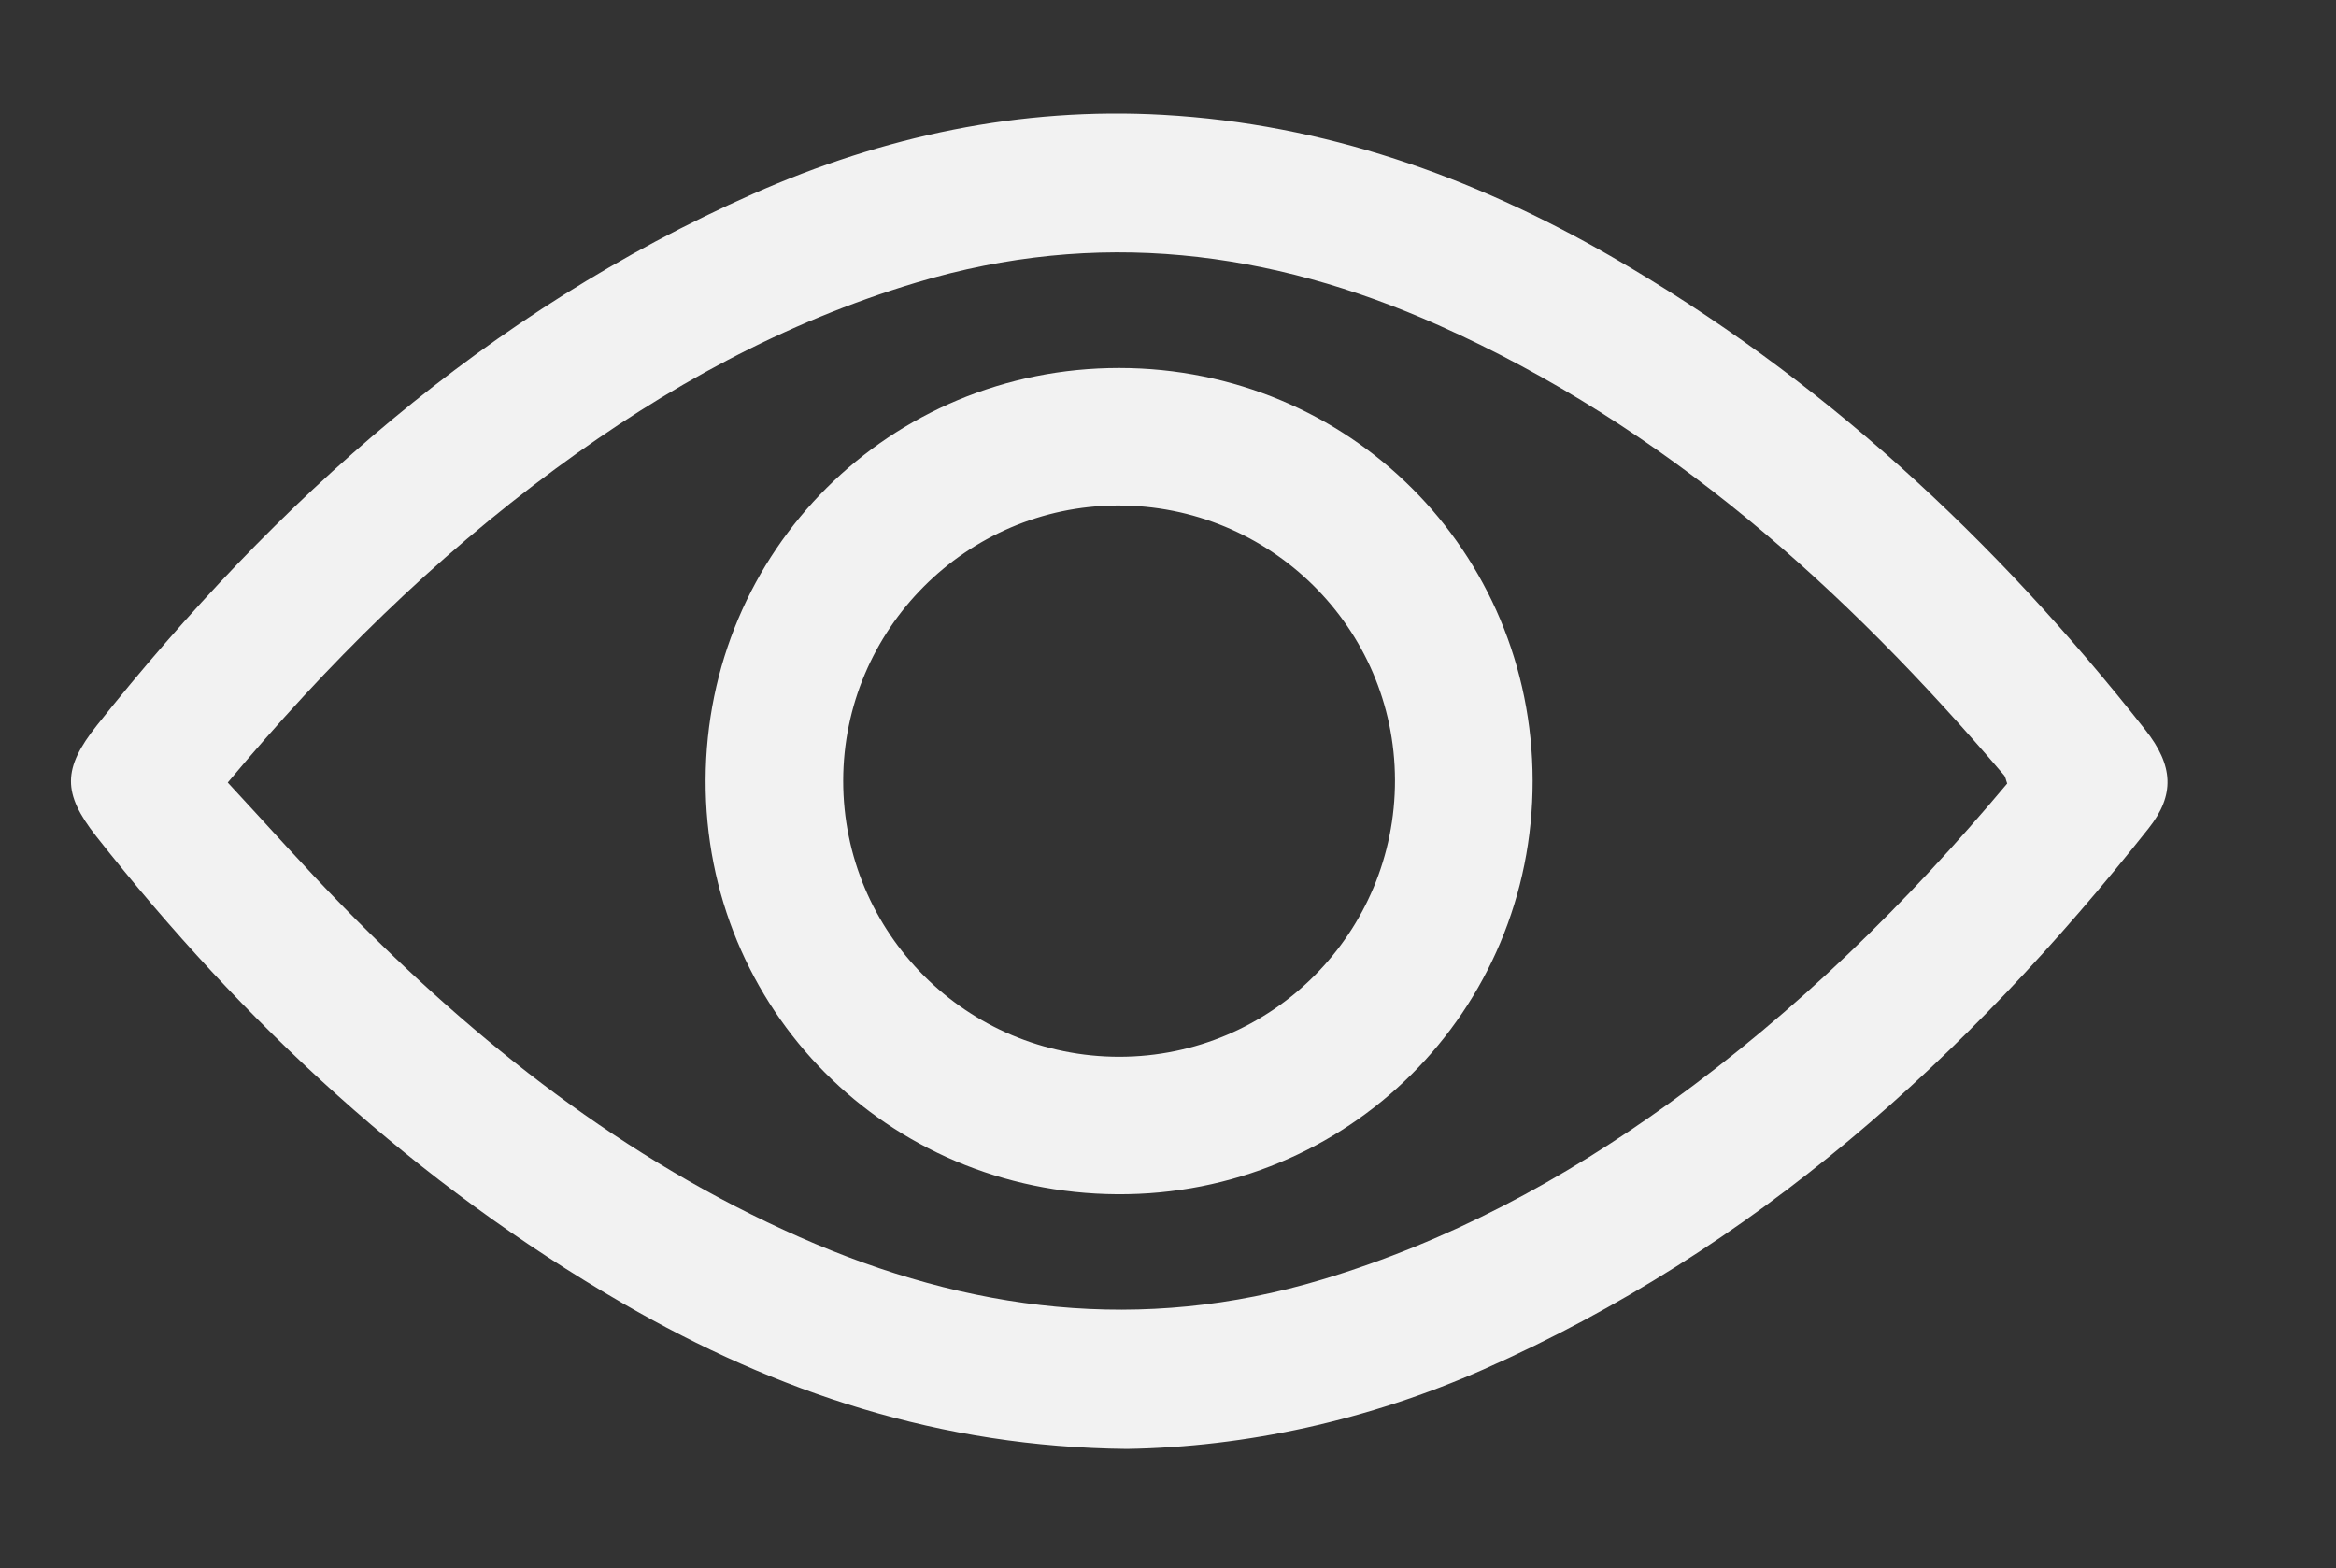
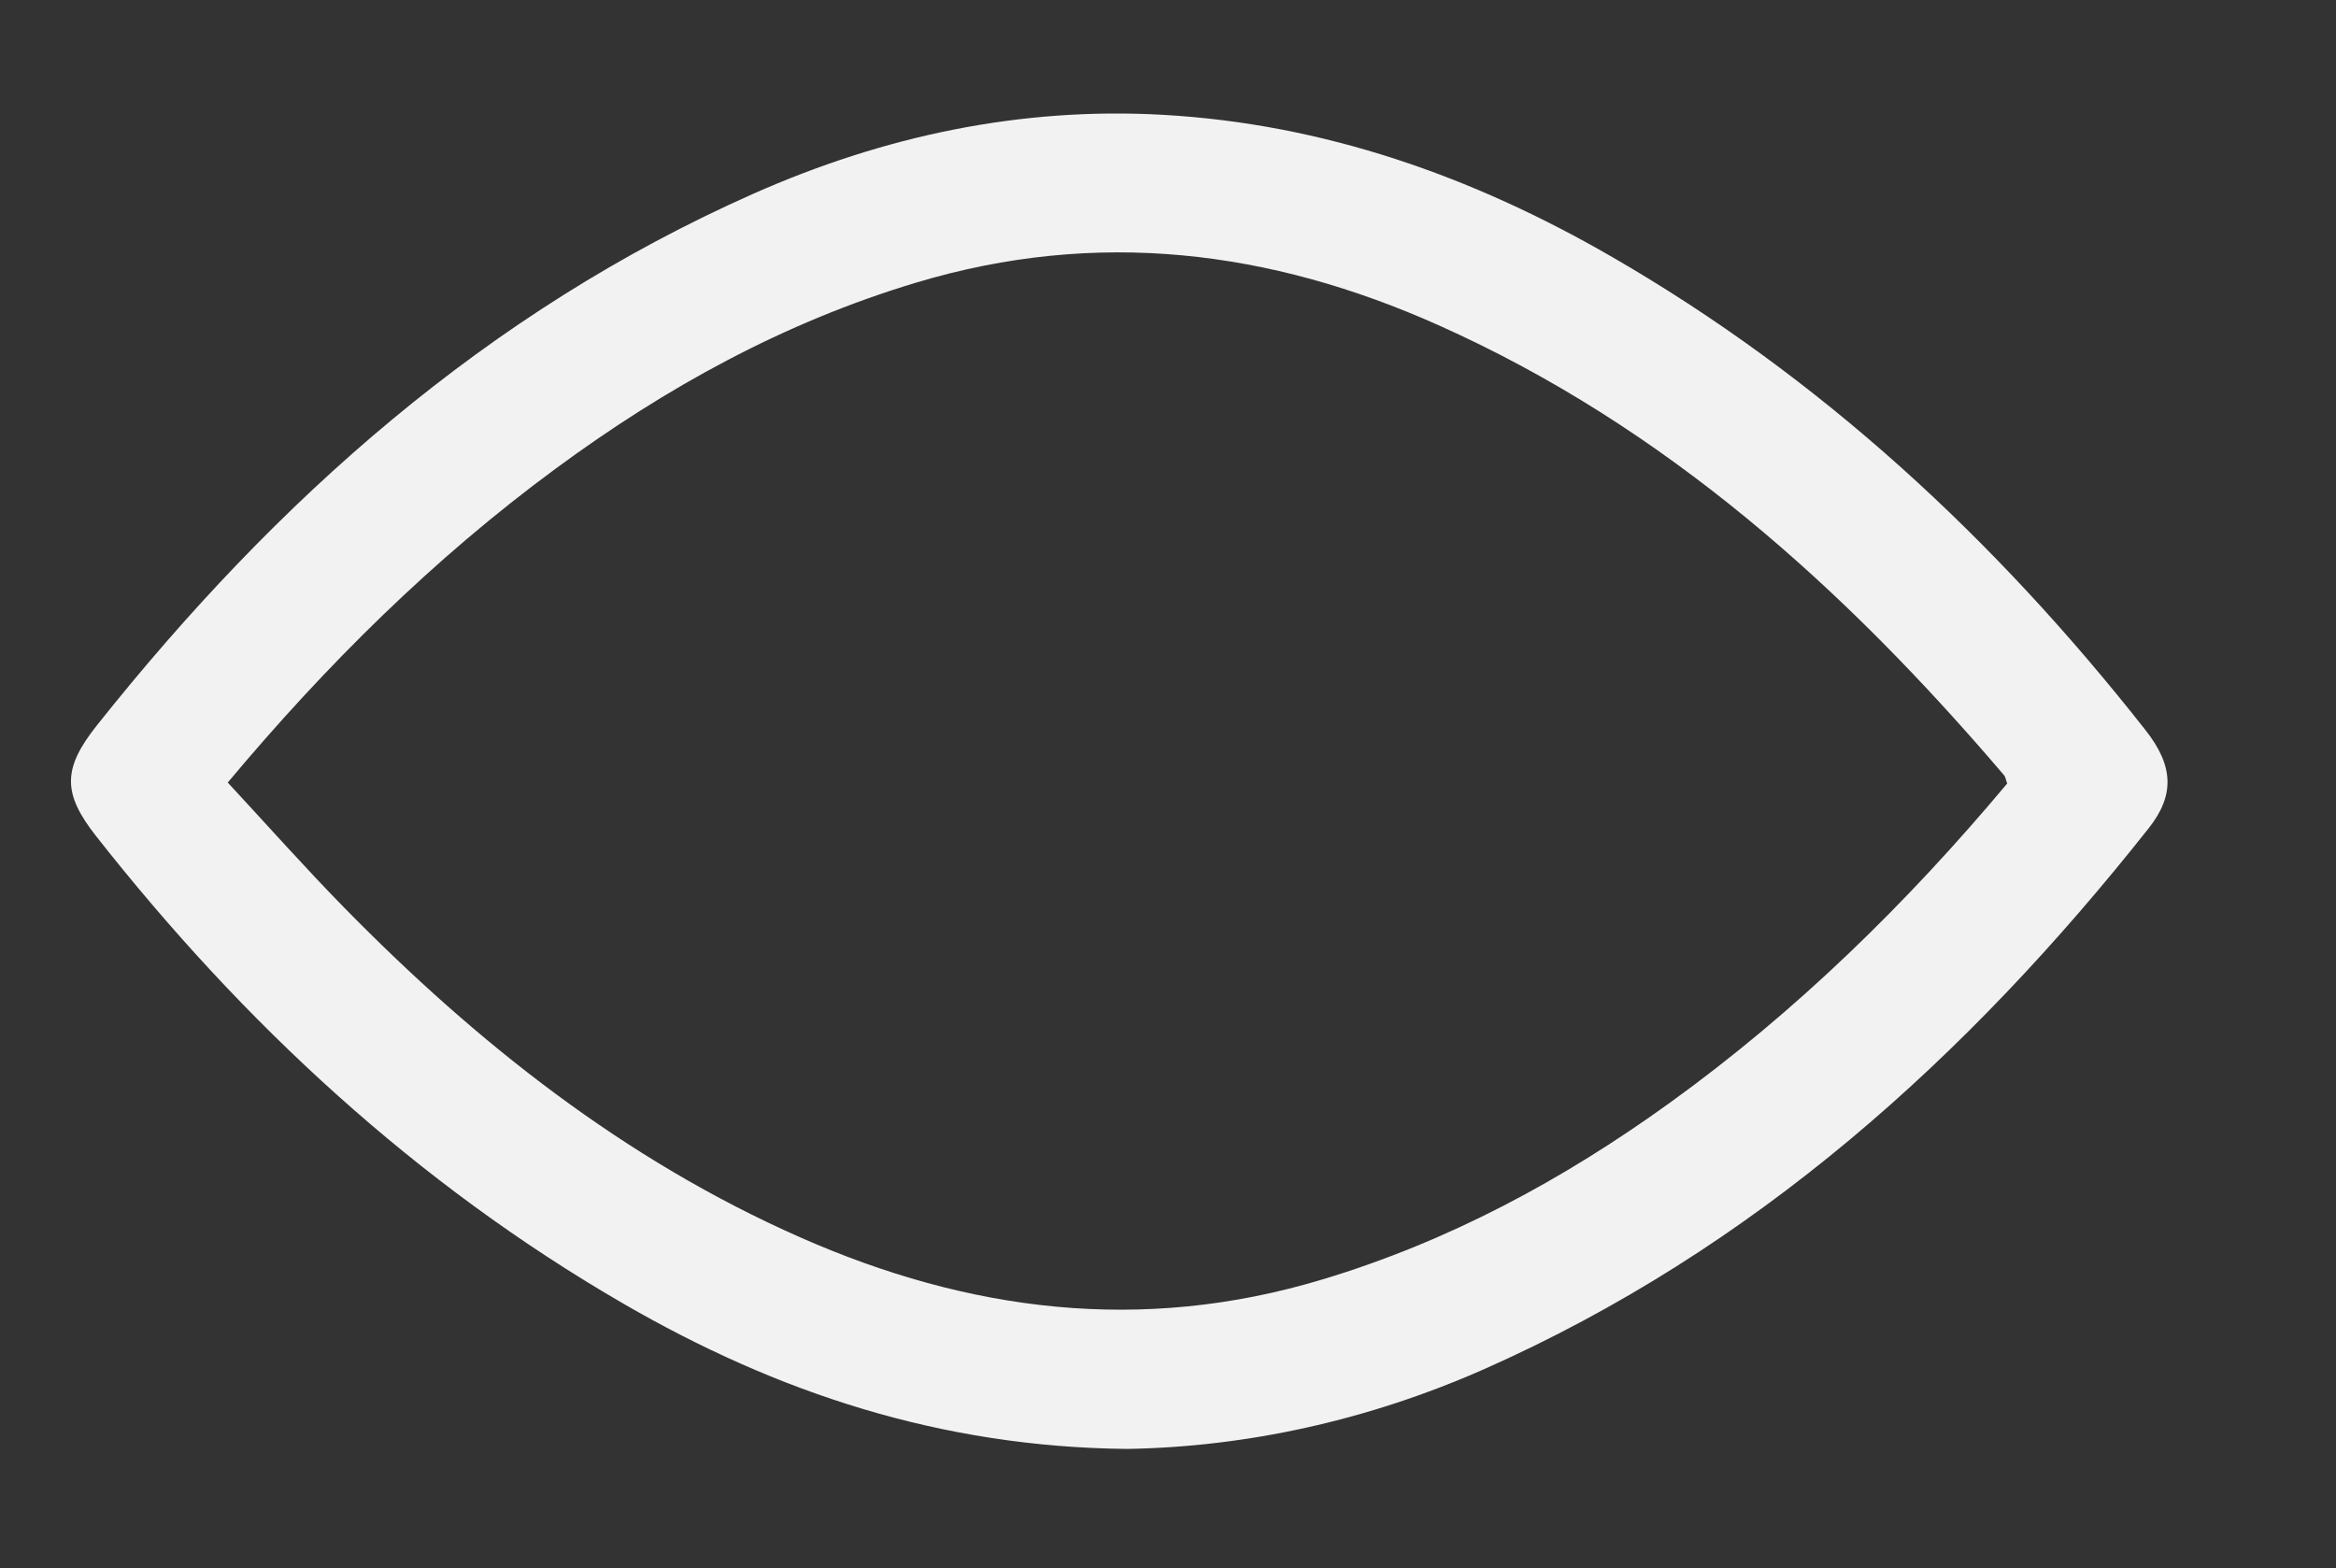
<svg xmlns="http://www.w3.org/2000/svg" id="Слой_1" x="0px" y="0px" viewBox="0 0 356 239" style="enable-background:new 0 0 356 239;" xml:space="preserve">
  <rect x="0" y="0" width="356" height="239" fill="#333333" stroke="none" />
  <style type="text/css"> .st0{fill:#F2F2F2;} </style>
  <path class="st0" d="M171.74,220.8c-28.43-0.28-53.38-8.61-76.71-22.12c-31.6-18.3-57.9-42.68-80.39-71.27 c-5.12-6.51-5.12-10.28,0.13-16.88c27.34-34.37,59.42-62.99,100-80.99c19.84-8.8,40.71-13.27,62.48-12.04 c24.5,1.38,47.08,9.35,68.19,21.52c32.09,18.49,58.72,43.24,81.52,72.23c4.27,5.42,4.52,9.88,0.49,14.97 c-27.67,34.96-60.08,64.17-101.33,82.45C208.47,216.46,189.92,220.51,171.74,220.8z M34.71,119.25 c6.01,6.48,11.72,12.92,17.74,19.06c20.27,20.67,42.72,38.41,69.41,50.21c25.74,11.38,52.08,14.75,79.59,6.48 c19.36-5.82,36.74-15.2,52.99-26.92c19.36-13.96,36.26-30.54,51.45-48.68c-0.23-0.64-0.26-1.01-0.46-1.24 c-24.27-28.47-51.61-53.14-86.2-68.6c-25.69-11.48-52.07-14.76-79.58-6.5c-20.19,6.06-38.2,16-55,28.38 C66.11,85.1,49.85,101.16,34.71,119.25z" />
-   <path class="st0" d="M170.6,56.08c35,0.03,62.92,27.91,62.97,62.88c0.06,35.13-28.19,63.25-63.32,63.03 c-35.04-0.22-62.85-28.2-62.72-63.13C107.66,83.87,135.6,56.05,170.6,56.08z M212.59,118.85c-0.06-23.19-19.04-41.93-42.35-41.82 c-22.99,0.11-41.71,18.93-41.74,41.94c-0.02,23.23,18.85,42.09,42.1,42.07C193.85,161.02,212.65,142.13,212.59,118.85z" />
</svg>